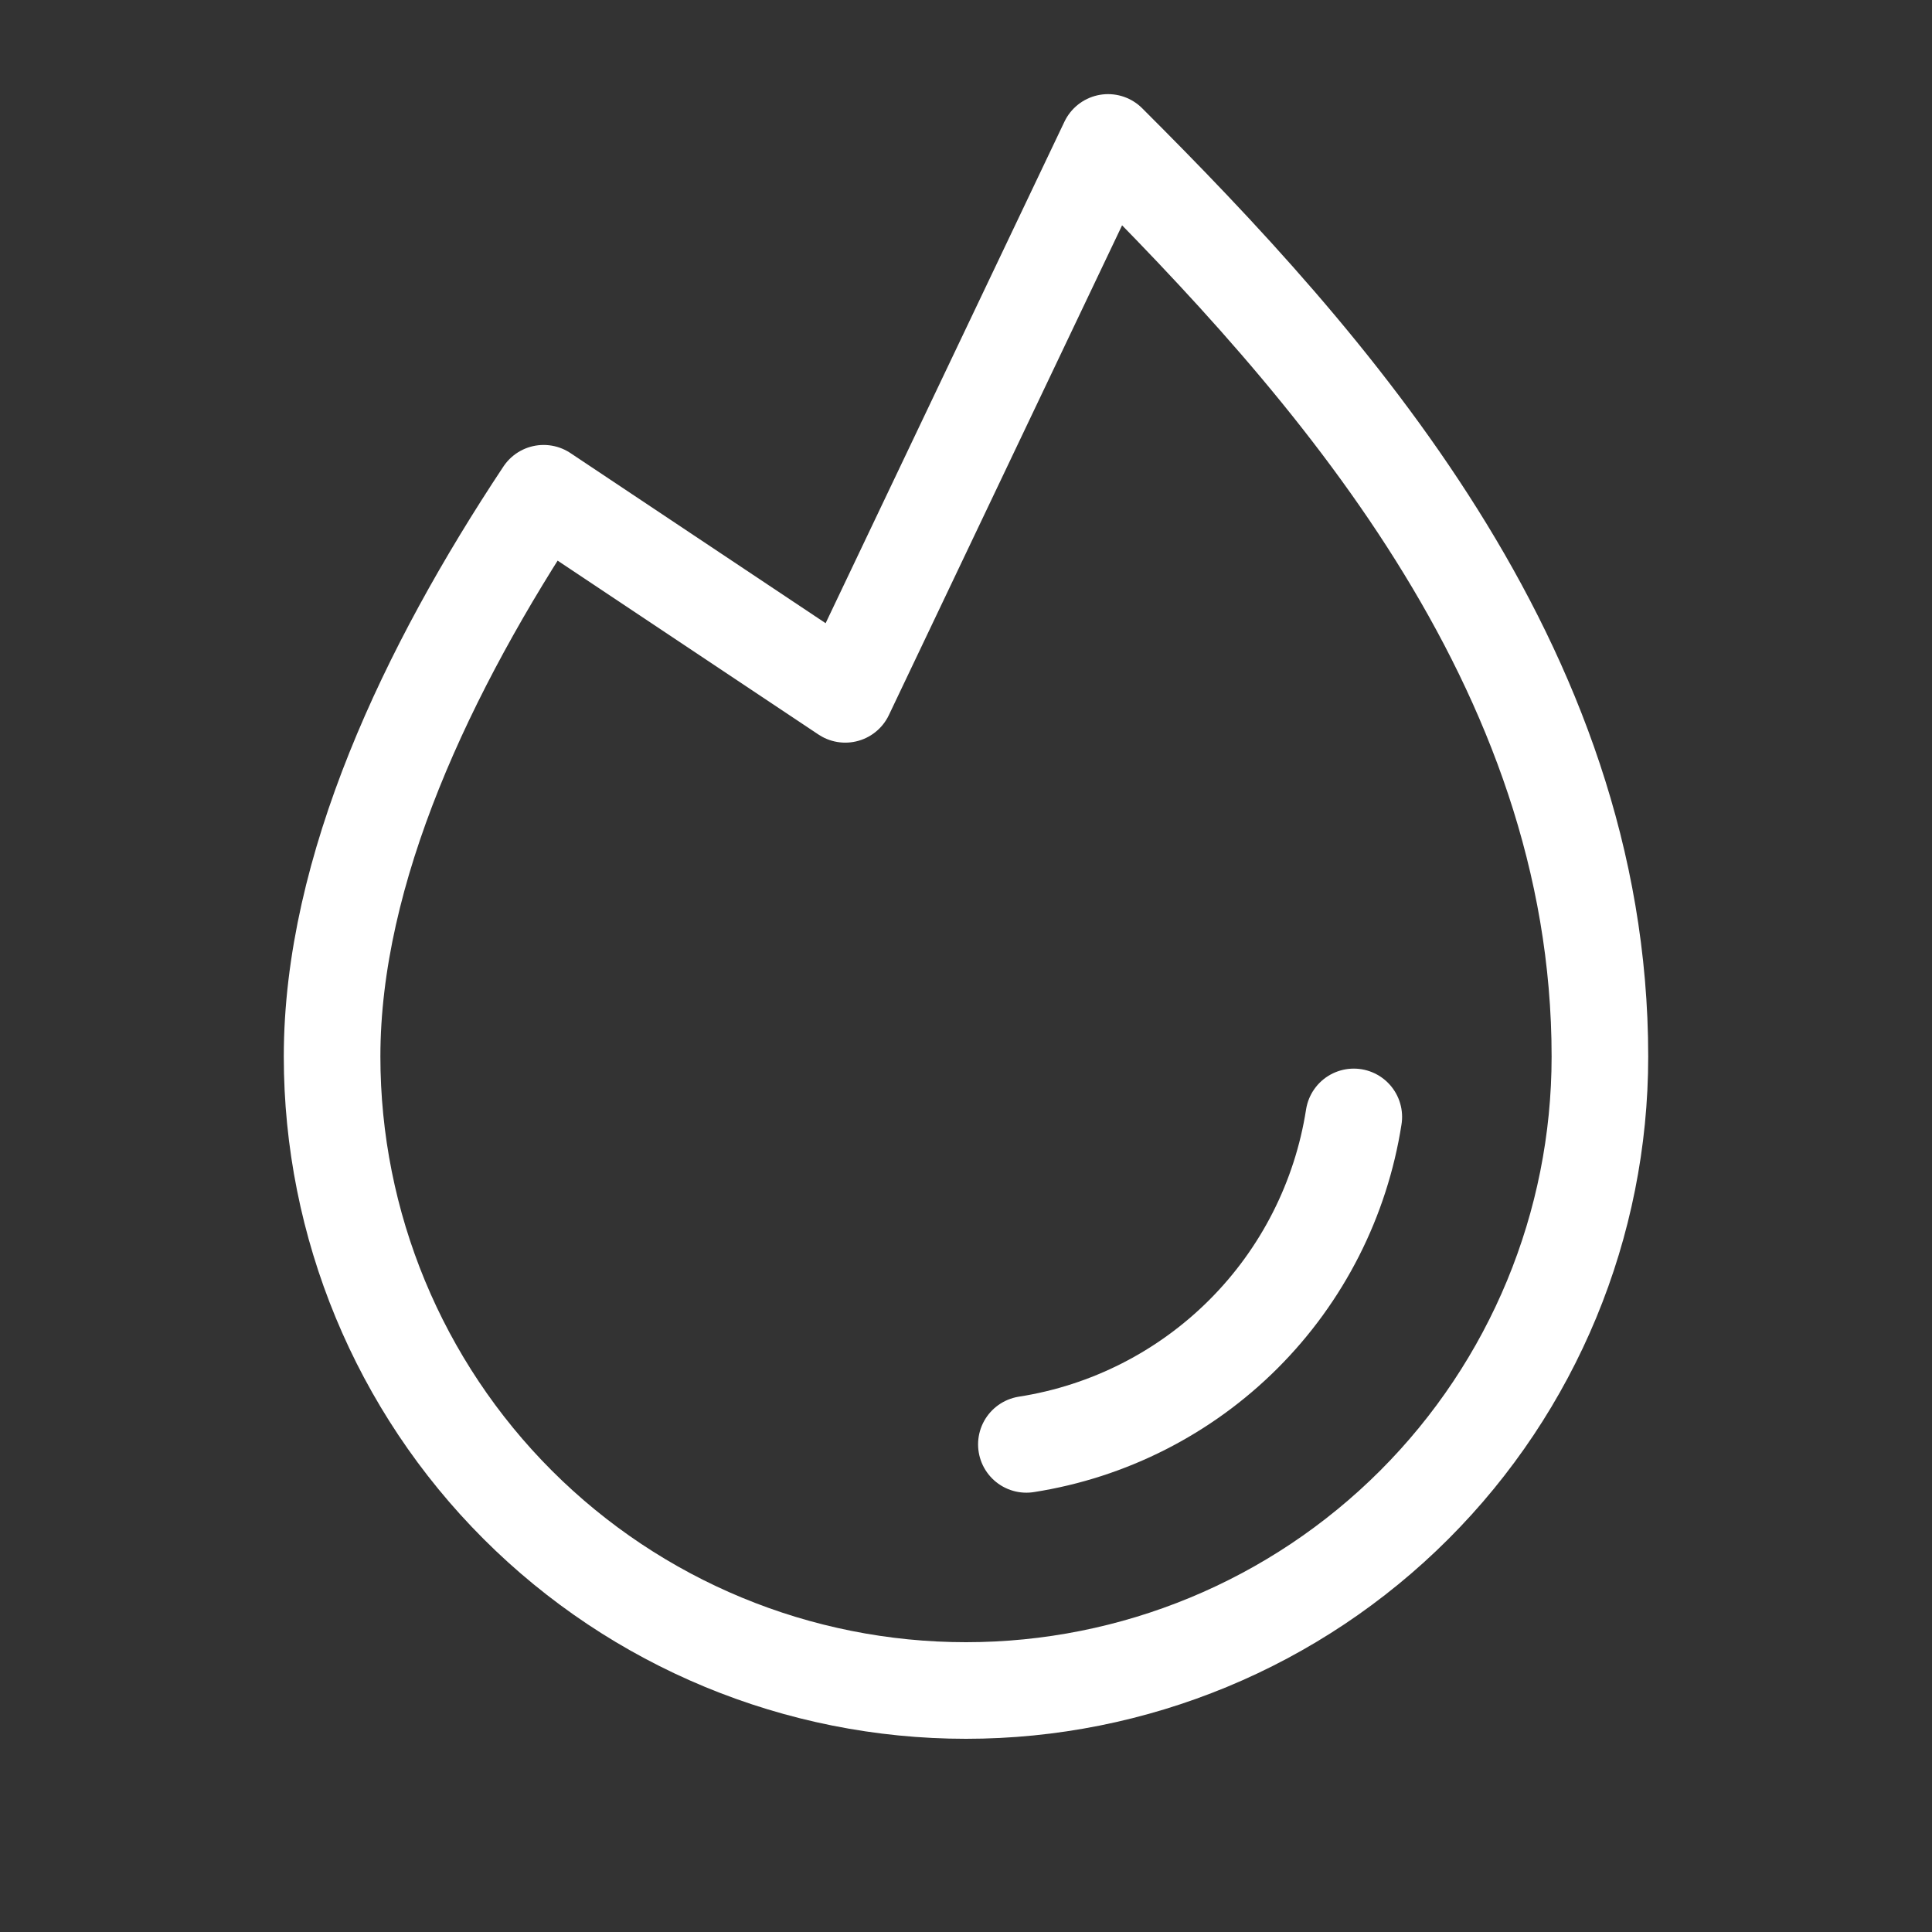
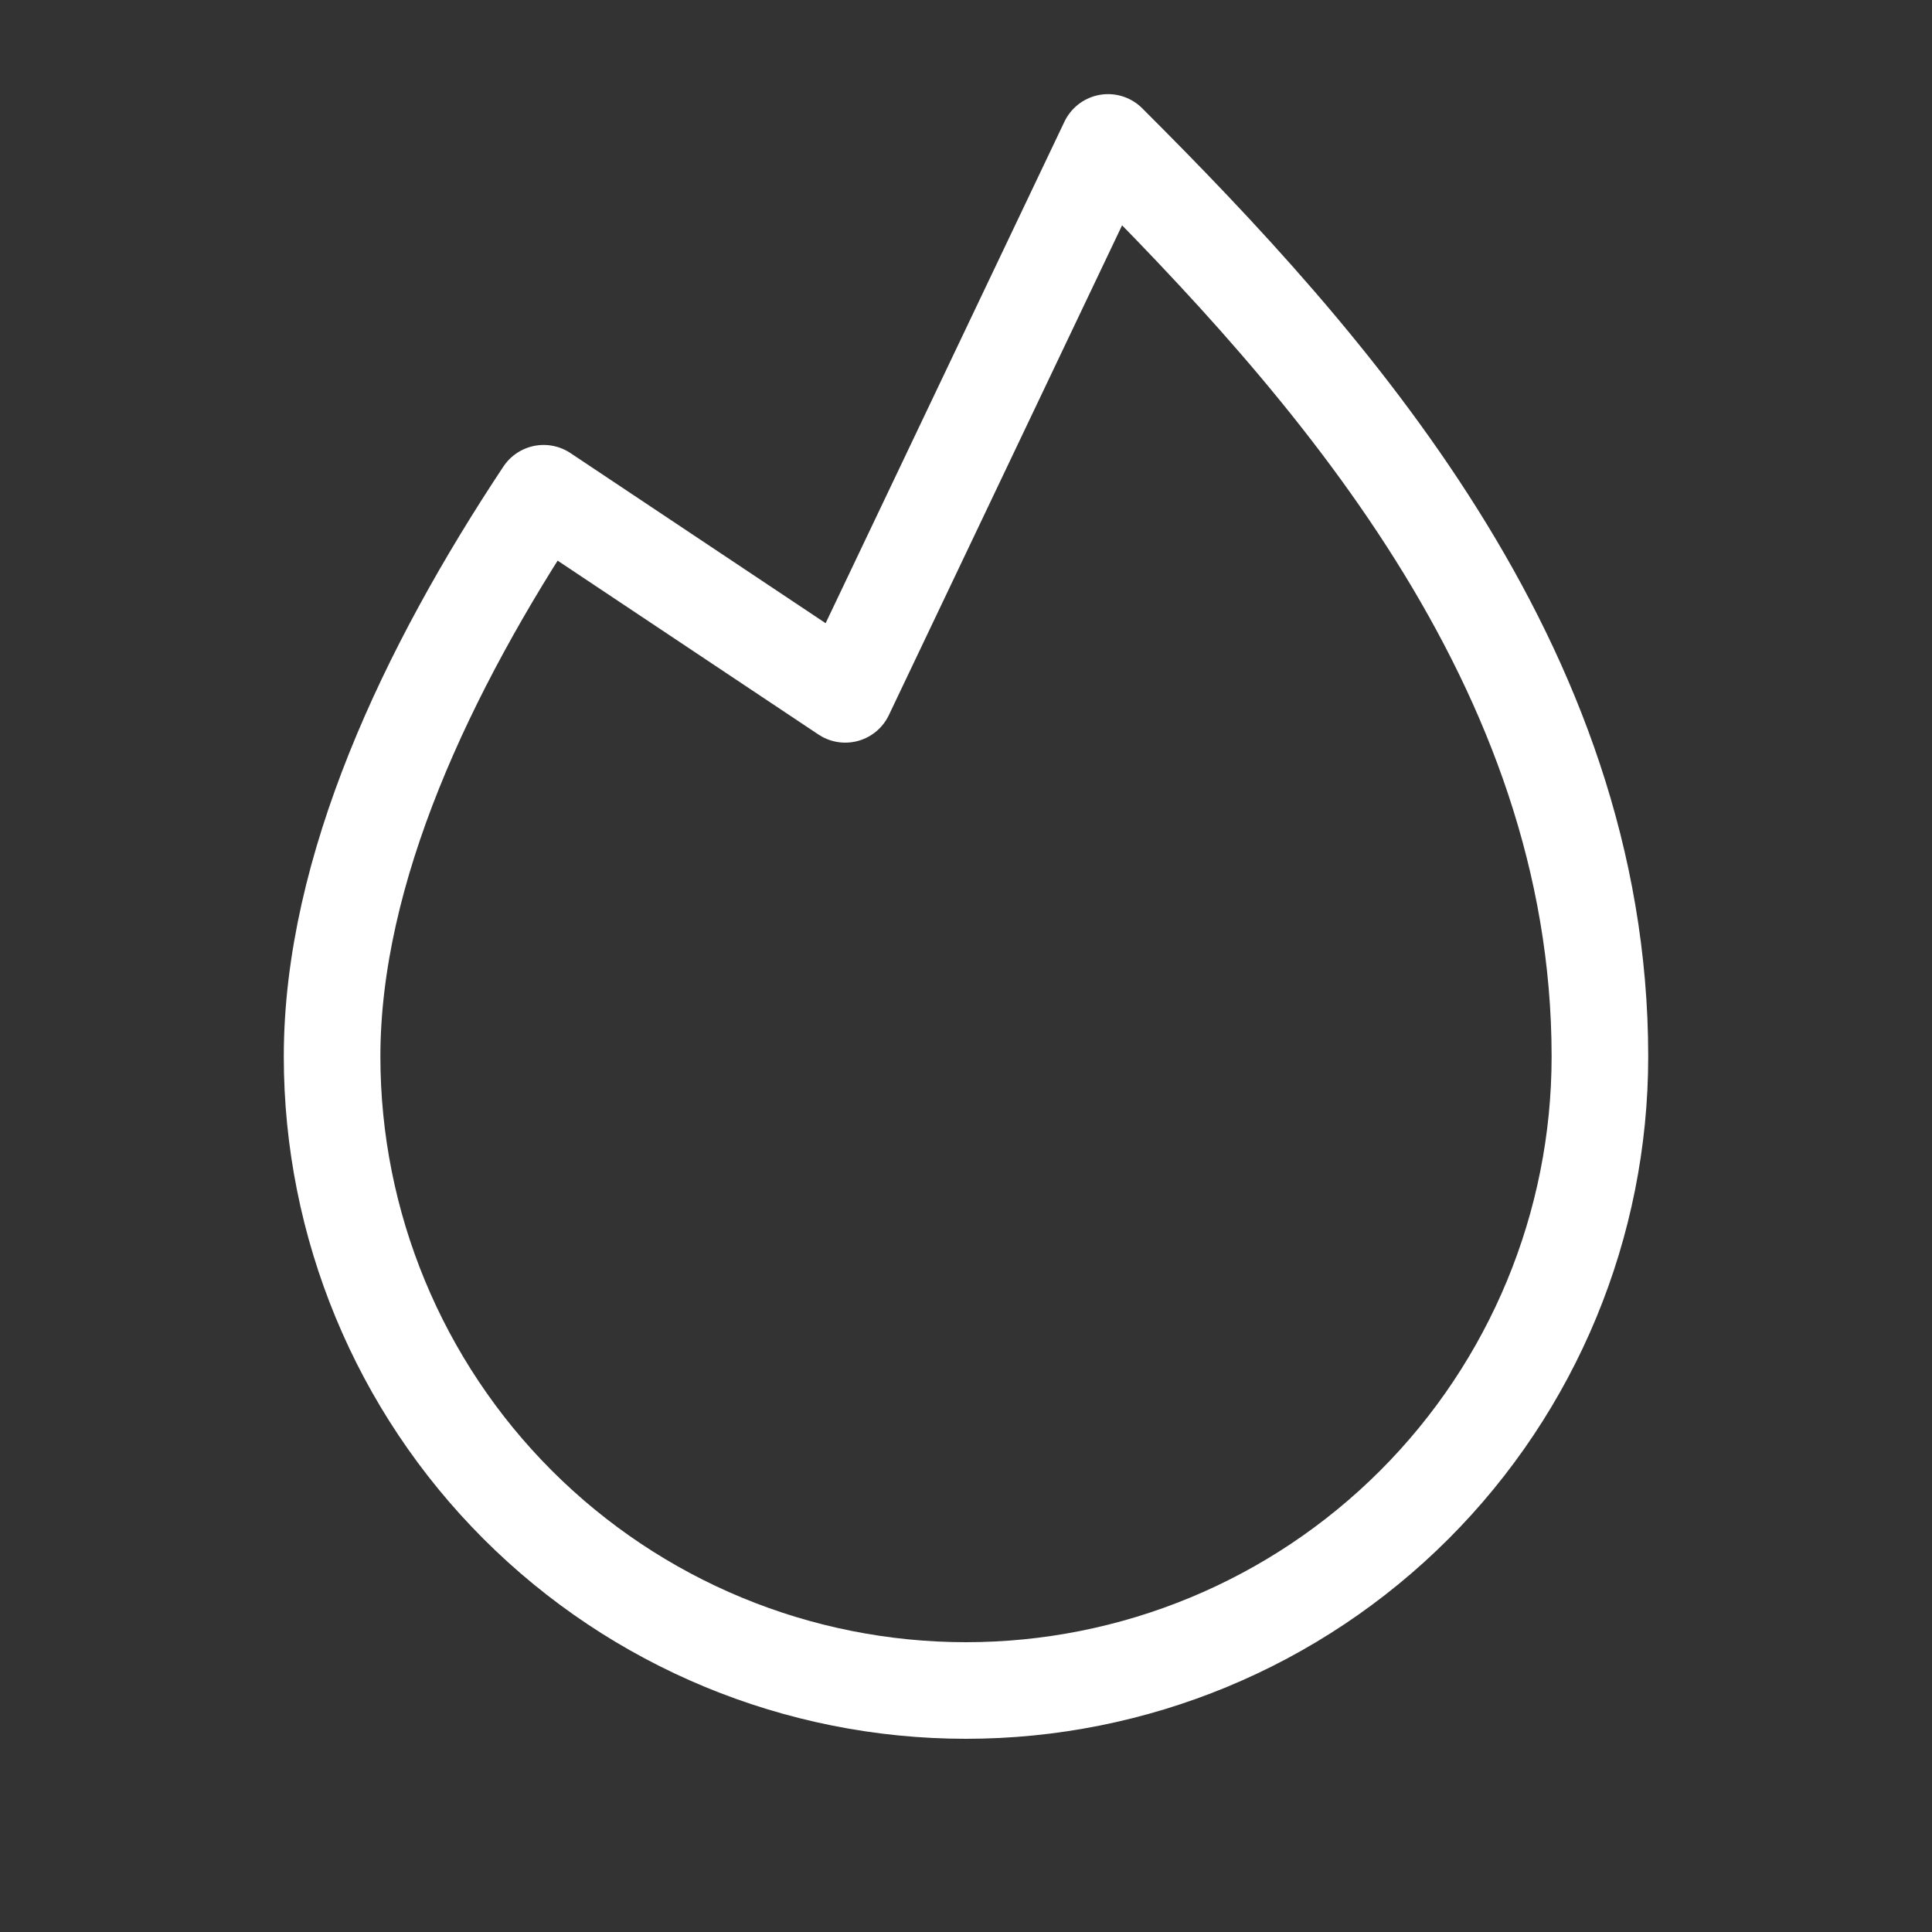
<svg xmlns="http://www.w3.org/2000/svg" width="36" height="36" viewBox="0 0 36 36" fill="none">
  <rect x="0" y="0" width="36" height="36" fill="#333333" stroke="none" />
-   <path d="M25.226 20.812C24.987 22.345 24.267 23.762 23.171 24.858C22.074 25.955 20.657 26.675 19.125 26.914" stroke="white" stroke-width="1.8" stroke-linecap="round" stroke-linejoin="round" />
  <path d="M10.13 9.191C7.959 12.464 6.188 16.202 6.188 19.688C6.188 22.82 7.432 25.825 9.647 28.04C11.863 30.256 14.867 31.5 18 31.5C21.133 31.5 24.137 30.256 26.353 28.04C28.568 25.825 29.812 22.82 29.812 19.688C29.812 12.375 24.75 6.75 20.647 2.654L20.647 2.654L15.75 12.938L10.13 9.191L10.13 9.191Z" stroke="white" stroke-width="1.8" stroke-linecap="round" stroke-linejoin="round" />
</svg>